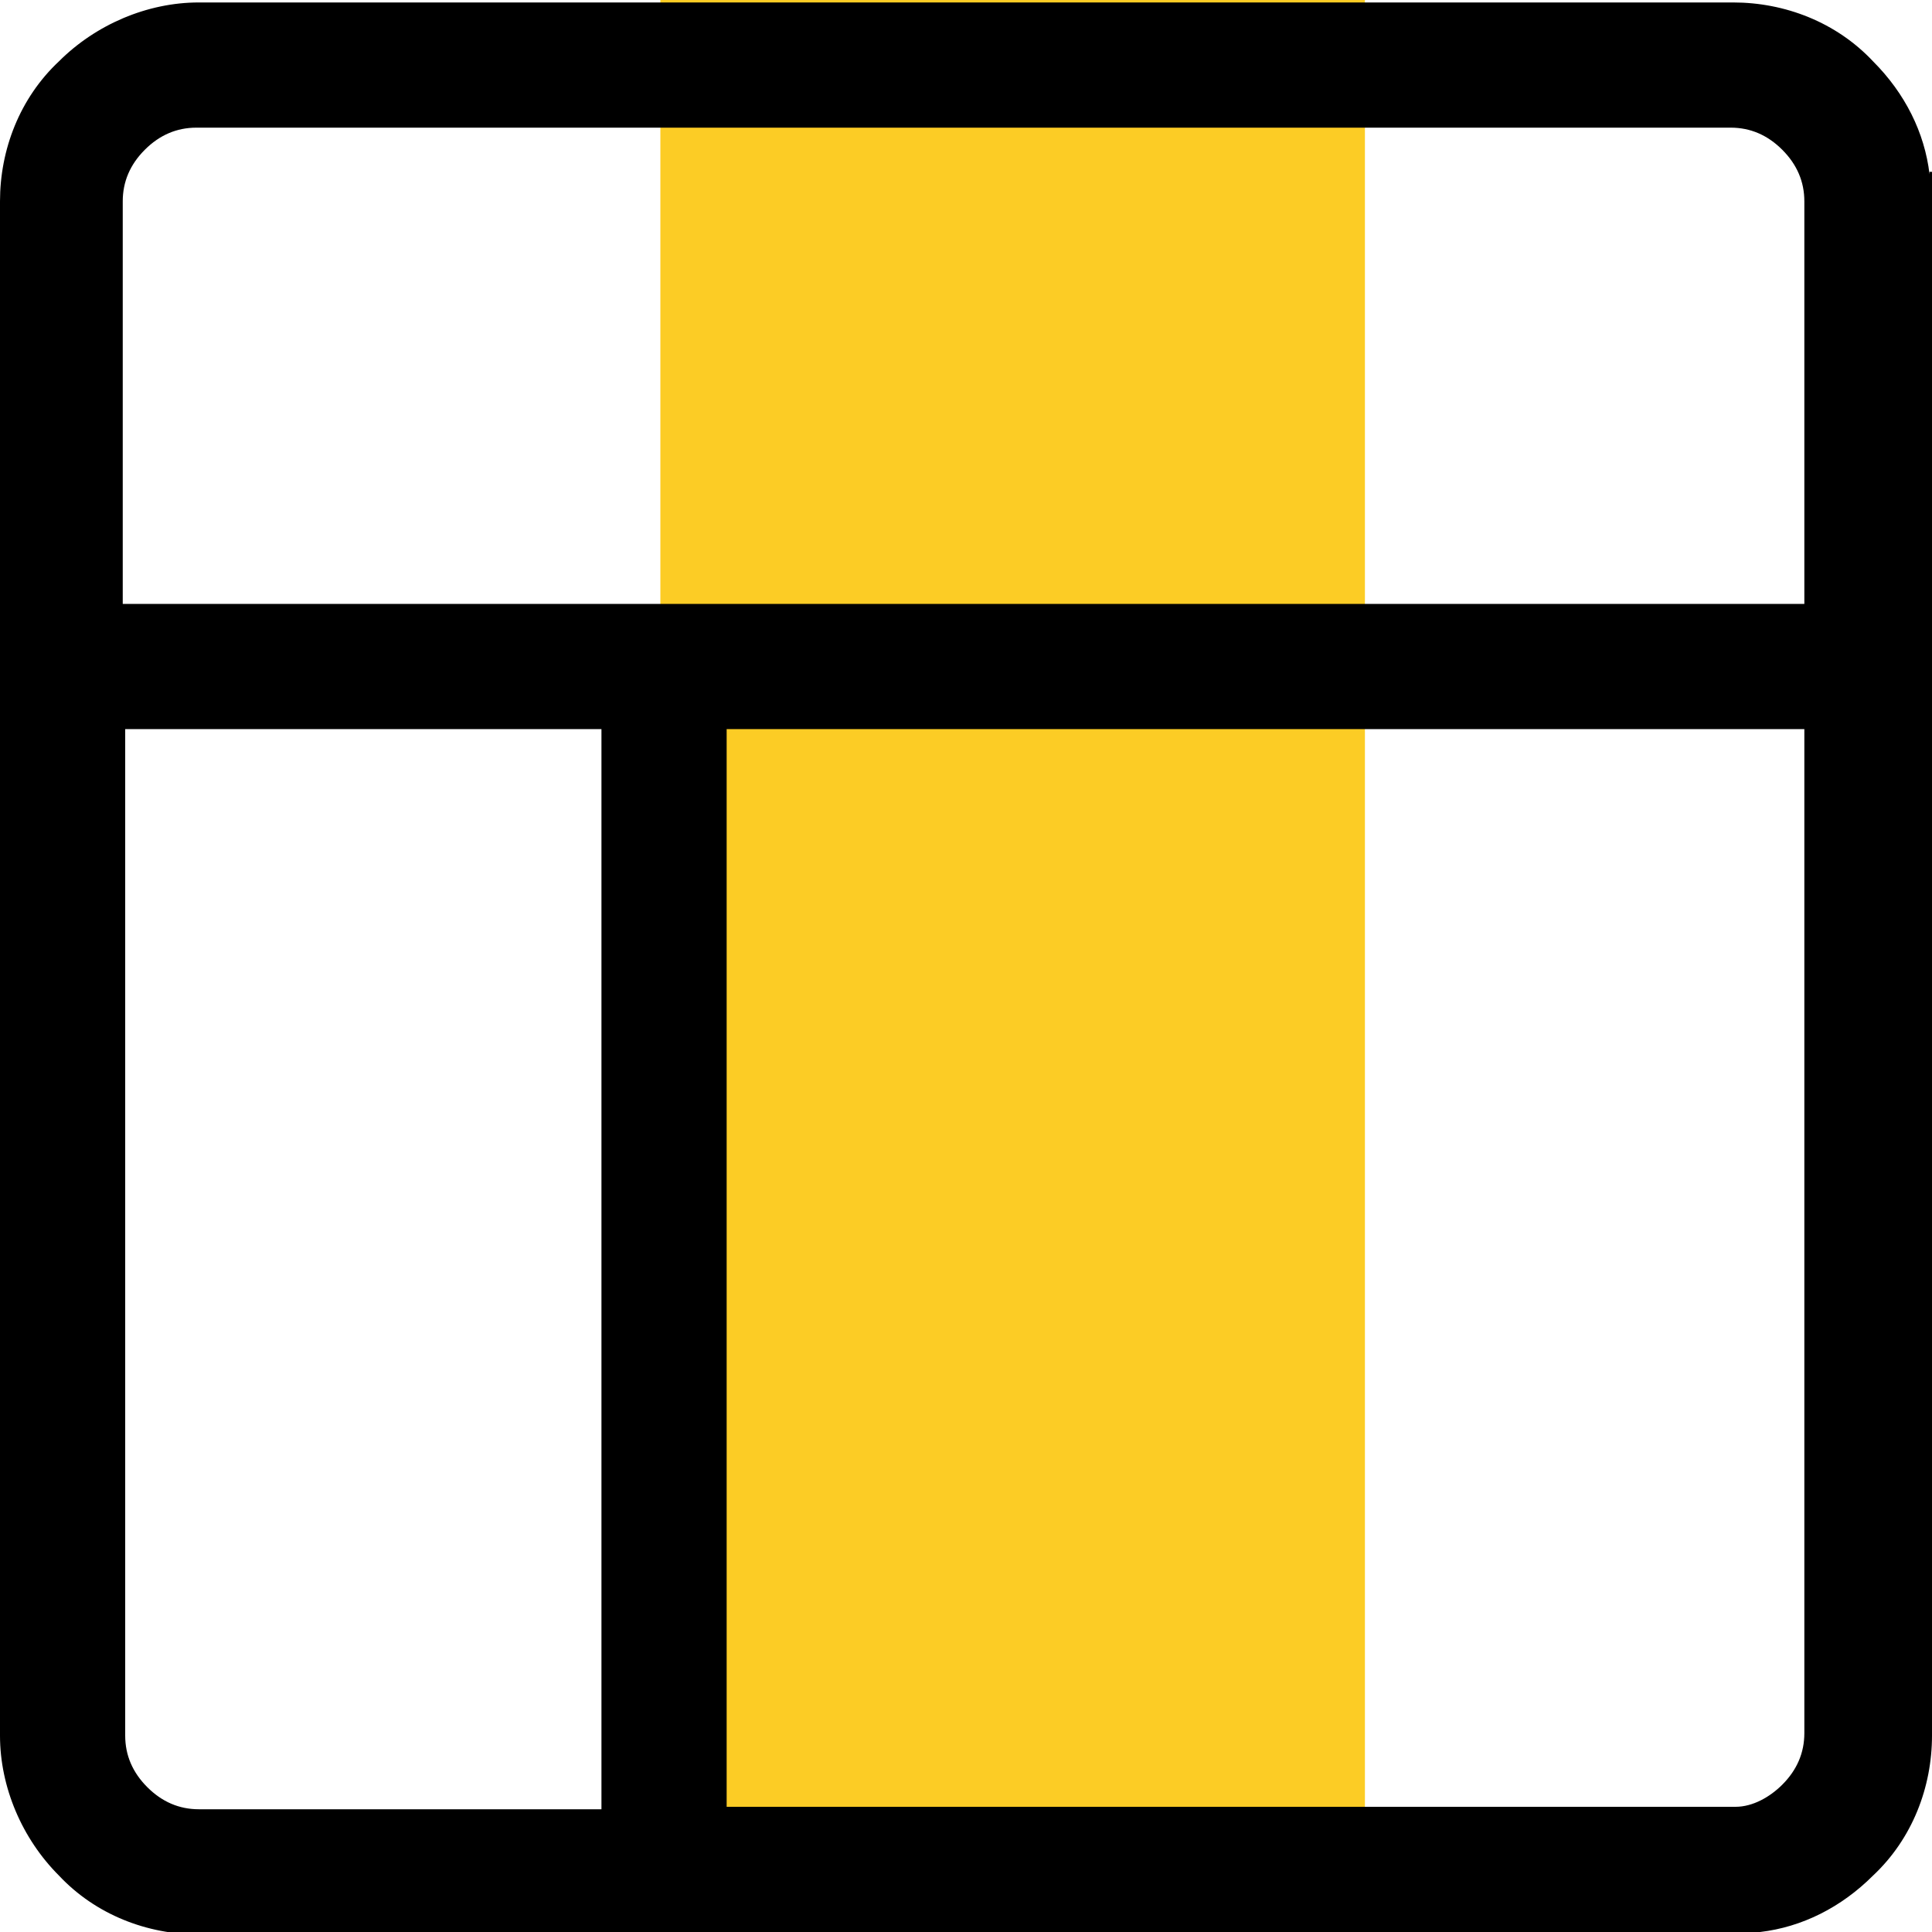
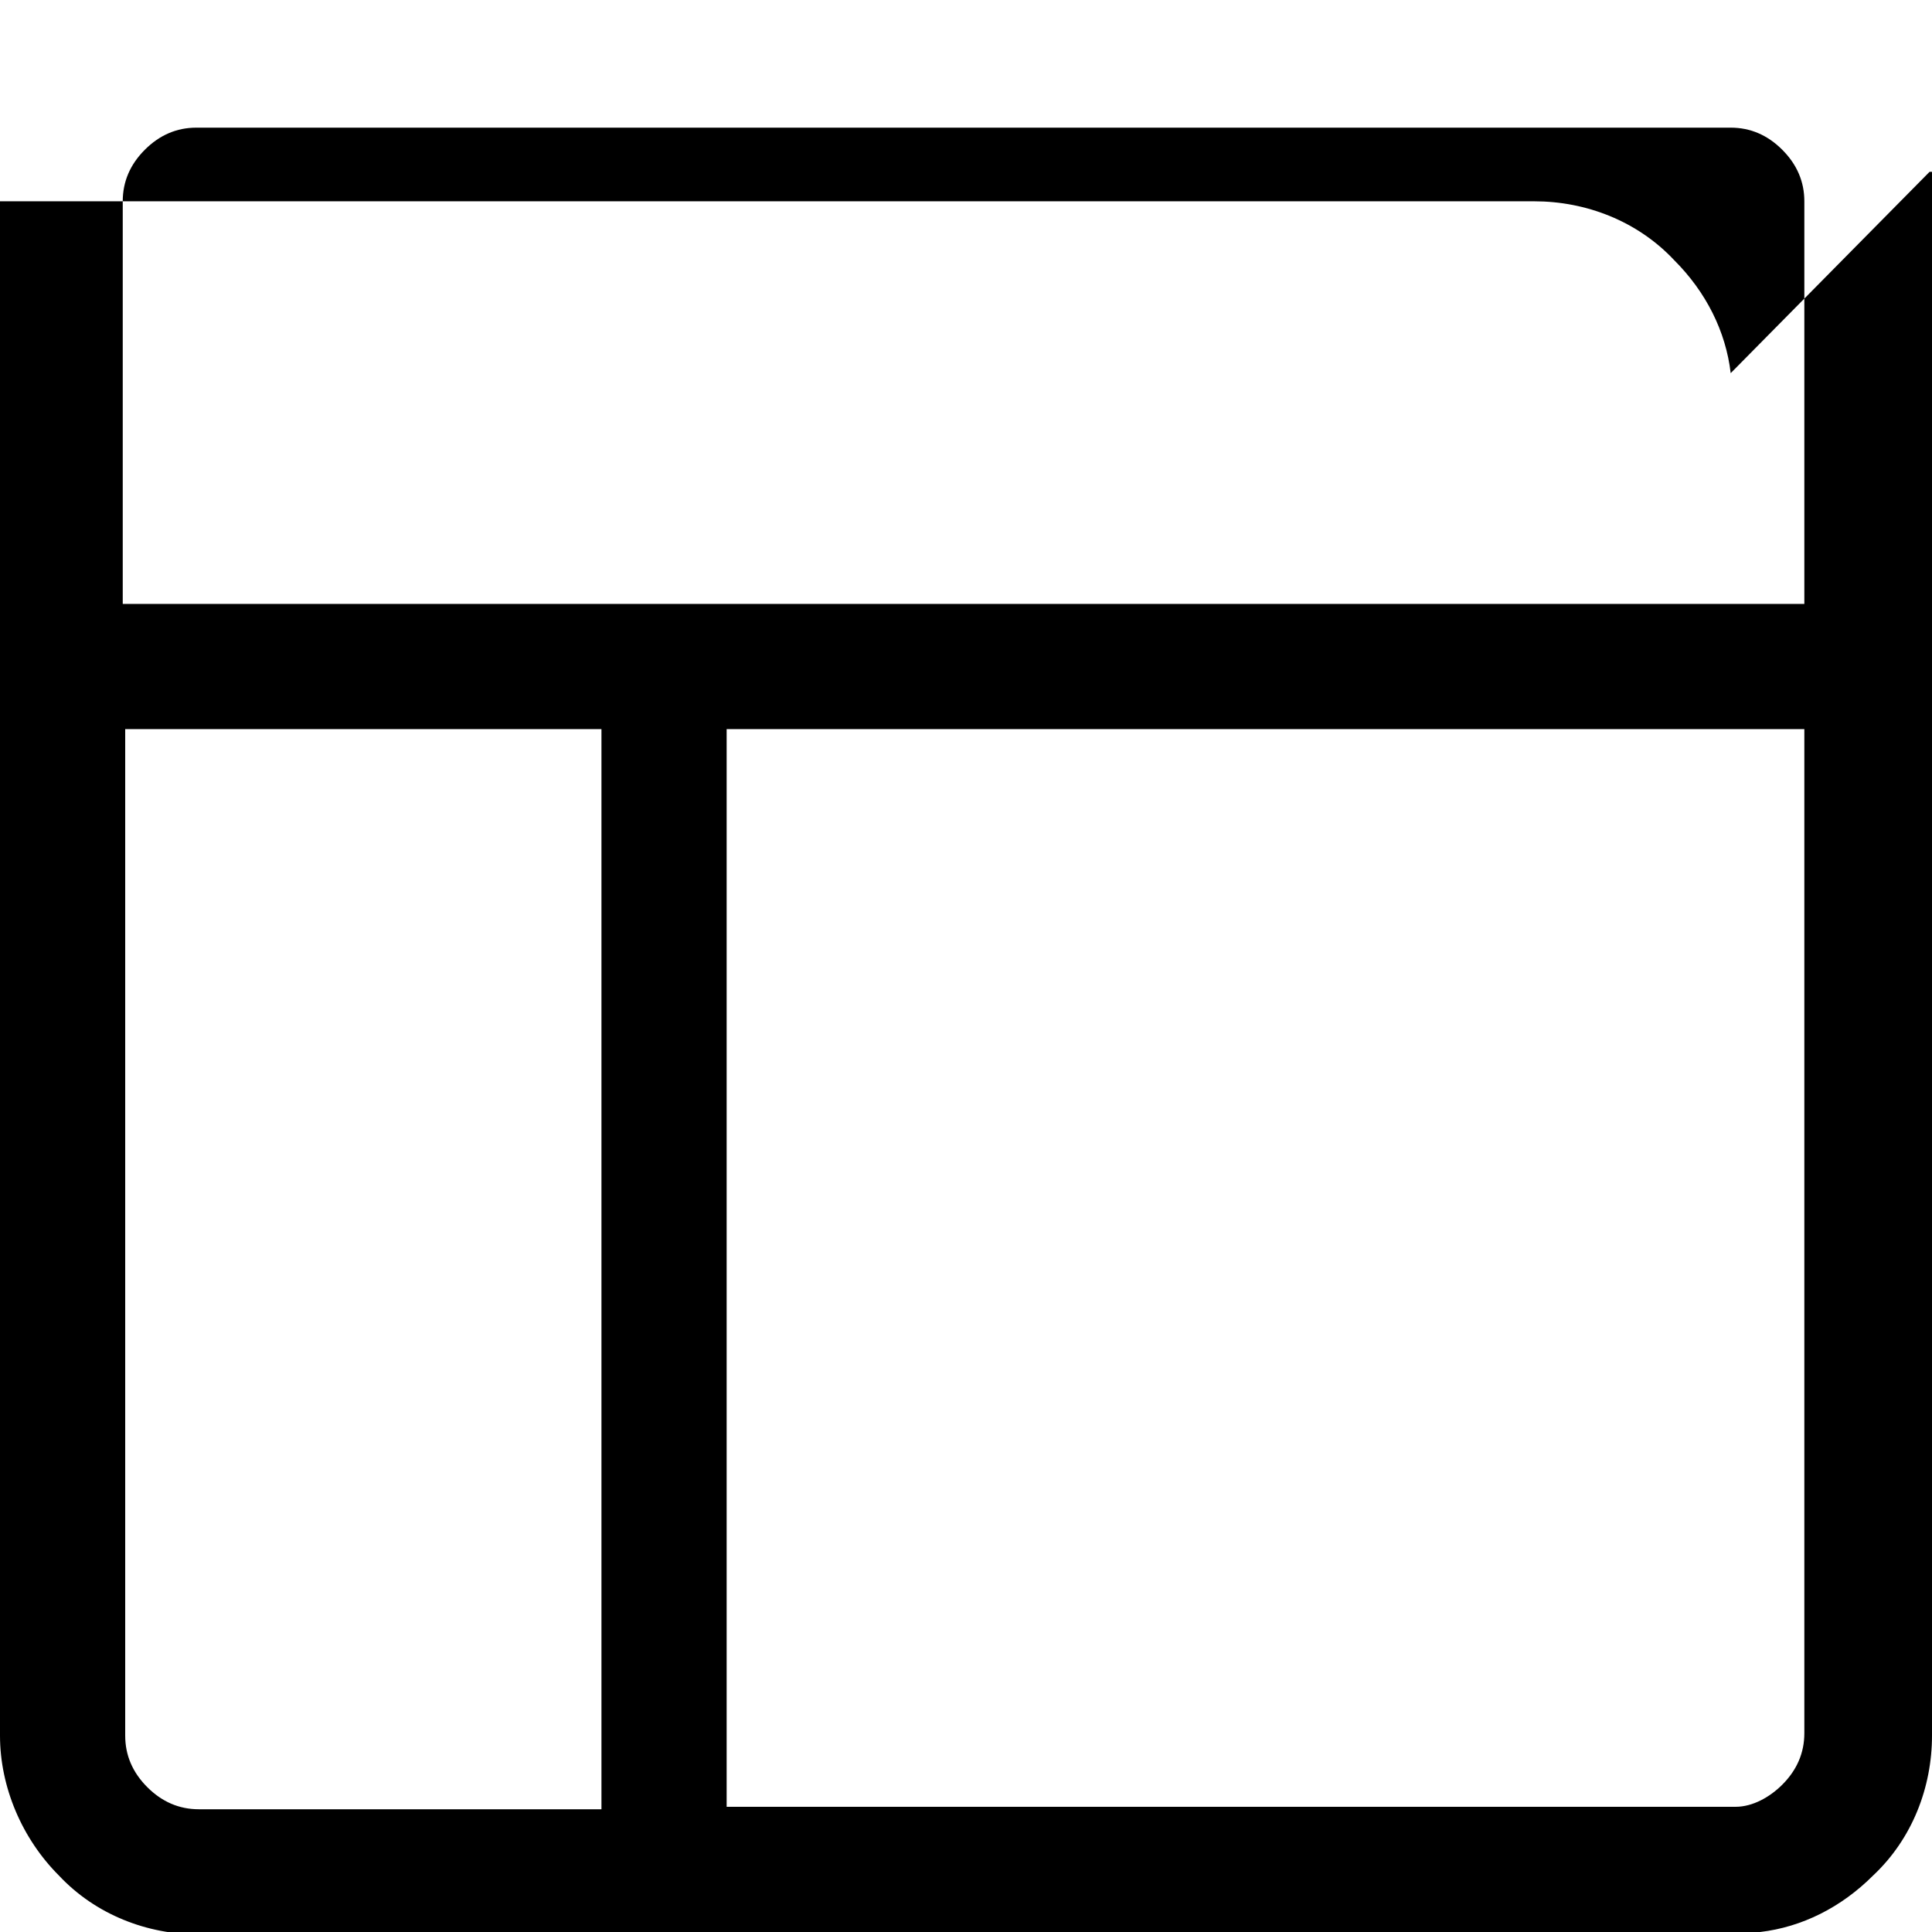
<svg xmlns="http://www.w3.org/2000/svg" xml:space="preserve" width="17.862mm" height="17.862mm" version="1.1" style="shape-rendering:geometricPrecision; text-rendering:geometricPrecision; image-rendering:optimizeQuality; fill-rule:evenodd; clip-rule:evenodd" viewBox="0 0 7.87 7.87">
  <defs>
    <style type="text/css">
   
    .fil1 {fill:black}
    .fil0 {fill:#FCCC25}
   
  </style>
  </defs>
  <g id="Layer_x0020_1">
    <g id="_105553503161248">
-       <rect class="fil0" x="2.69" y="-0" width="2.87" height="7.87" />
-       <path class="fil1" d="M7.86 0.7l0.01 0 0 0.22 -0 0 0 1.77c0,0.01 0,0.01 0,0.02 0,0.01 -0,0.01 -0,0.02l0 4.23 0 0 0 0.11c0,0.21 -0.08,0.42 -0.24,0.57 -0.13,0.13 -0.29,0.21 -0.46,0.23l0 0.01 -6.36 0c-0.21,0 -0.42,-0.08 -0.57,-0.24 -0.15,-0.15 -0.24,-0.36 -0.24,-0.57l0 -6.25c0,-0.21 0.08,-0.42 0.24,-0.57 0.15,-0.15 0.36,-0.24 0.57,-0.24l6.25 0c0.21,0 0.42,0.08 0.57,0.24 0.13,0.13 0.21,0.29 0.23,0.46zm-5.41 6.66l0 -4.39 -1.94 0 0 4.1c0,0.08 0.03,0.15 0.09,0.21 0.06,0.06 0.13,0.09 0.21,0.09l1.64 0zm0.51 -4.39l0 4.39 4.11 0c0.07,-0 0.14,-0.04 0.19,-0.09 0.06,-0.06 0.09,-0.13 0.09,-0.21l0 -0.1 0 -0 0 -3.99 -4.39 0zm-2.45 -0.51l6.84 0 0 -1.64c0,-0.08 -0.03,-0.15 -0.09,-0.21 -0.06,-0.06 -0.13,-0.09 -0.21,-0.09l-6.25 0c-0.08,0 -0.15,0.03 -0.21,0.09 -0.06,0.06 -0.09,0.13 -0.09,0.21l0 1.64z" />
+       <path class="fil1" d="M7.86 0.7l0.01 0 0 0.22 -0 0 0 1.77c0,0.01 0,0.01 0,0.02 0,0.01 -0,0.01 -0,0.02l0 4.23 0 0 0 0.11c0,0.21 -0.08,0.42 -0.24,0.57 -0.13,0.13 -0.29,0.21 -0.46,0.23l0 0.01 -6.36 0c-0.21,0 -0.42,-0.08 -0.57,-0.24 -0.15,-0.15 -0.24,-0.36 -0.24,-0.57l0 -6.25l6.25 0c0.21,0 0.42,0.08 0.57,0.24 0.13,0.13 0.21,0.29 0.23,0.46zm-5.41 6.66l0 -4.39 -1.94 0 0 4.1c0,0.08 0.03,0.15 0.09,0.21 0.06,0.06 0.13,0.09 0.21,0.09l1.64 0zm0.51 -4.39l0 4.39 4.11 0c0.07,-0 0.14,-0.04 0.19,-0.09 0.06,-0.06 0.09,-0.13 0.09,-0.21l0 -0.1 0 -0 0 -3.99 -4.39 0zm-2.45 -0.51l6.84 0 0 -1.64c0,-0.08 -0.03,-0.15 -0.09,-0.21 -0.06,-0.06 -0.13,-0.09 -0.21,-0.09l-6.25 0c-0.08,0 -0.15,0.03 -0.21,0.09 -0.06,0.06 -0.09,0.13 -0.09,0.21l0 1.64z" />
    </g>
  </g>
</svg>